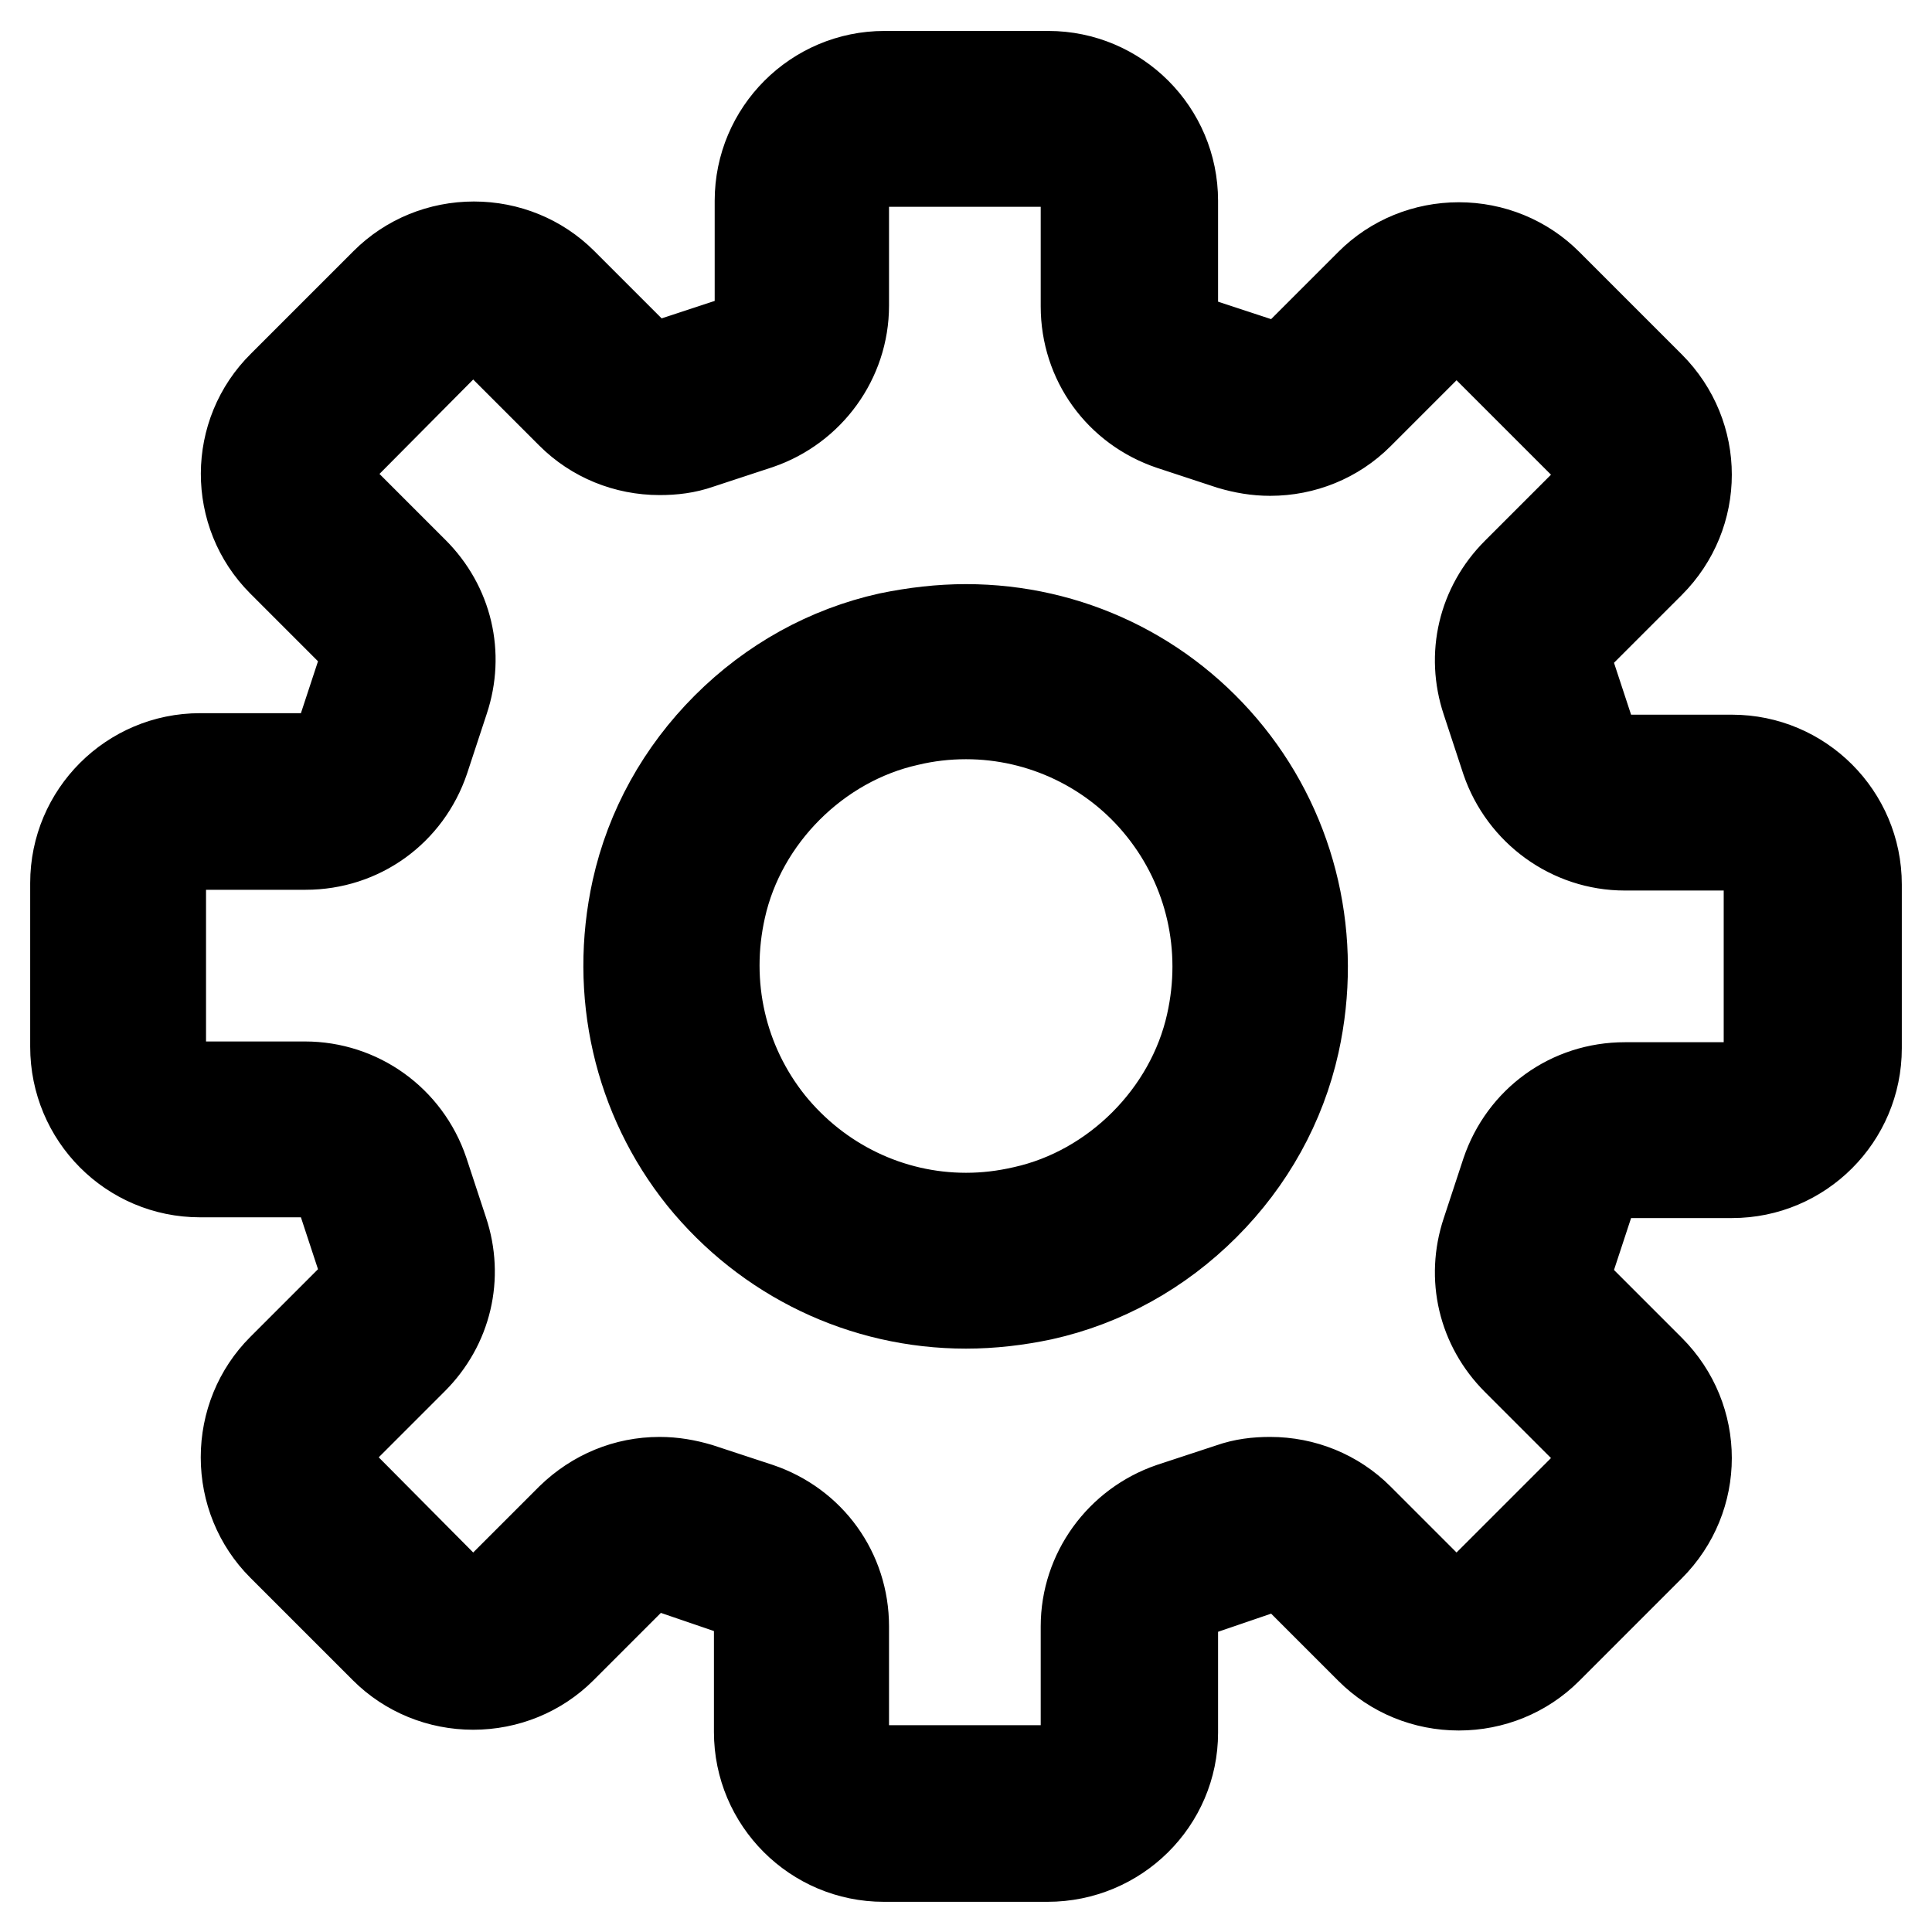
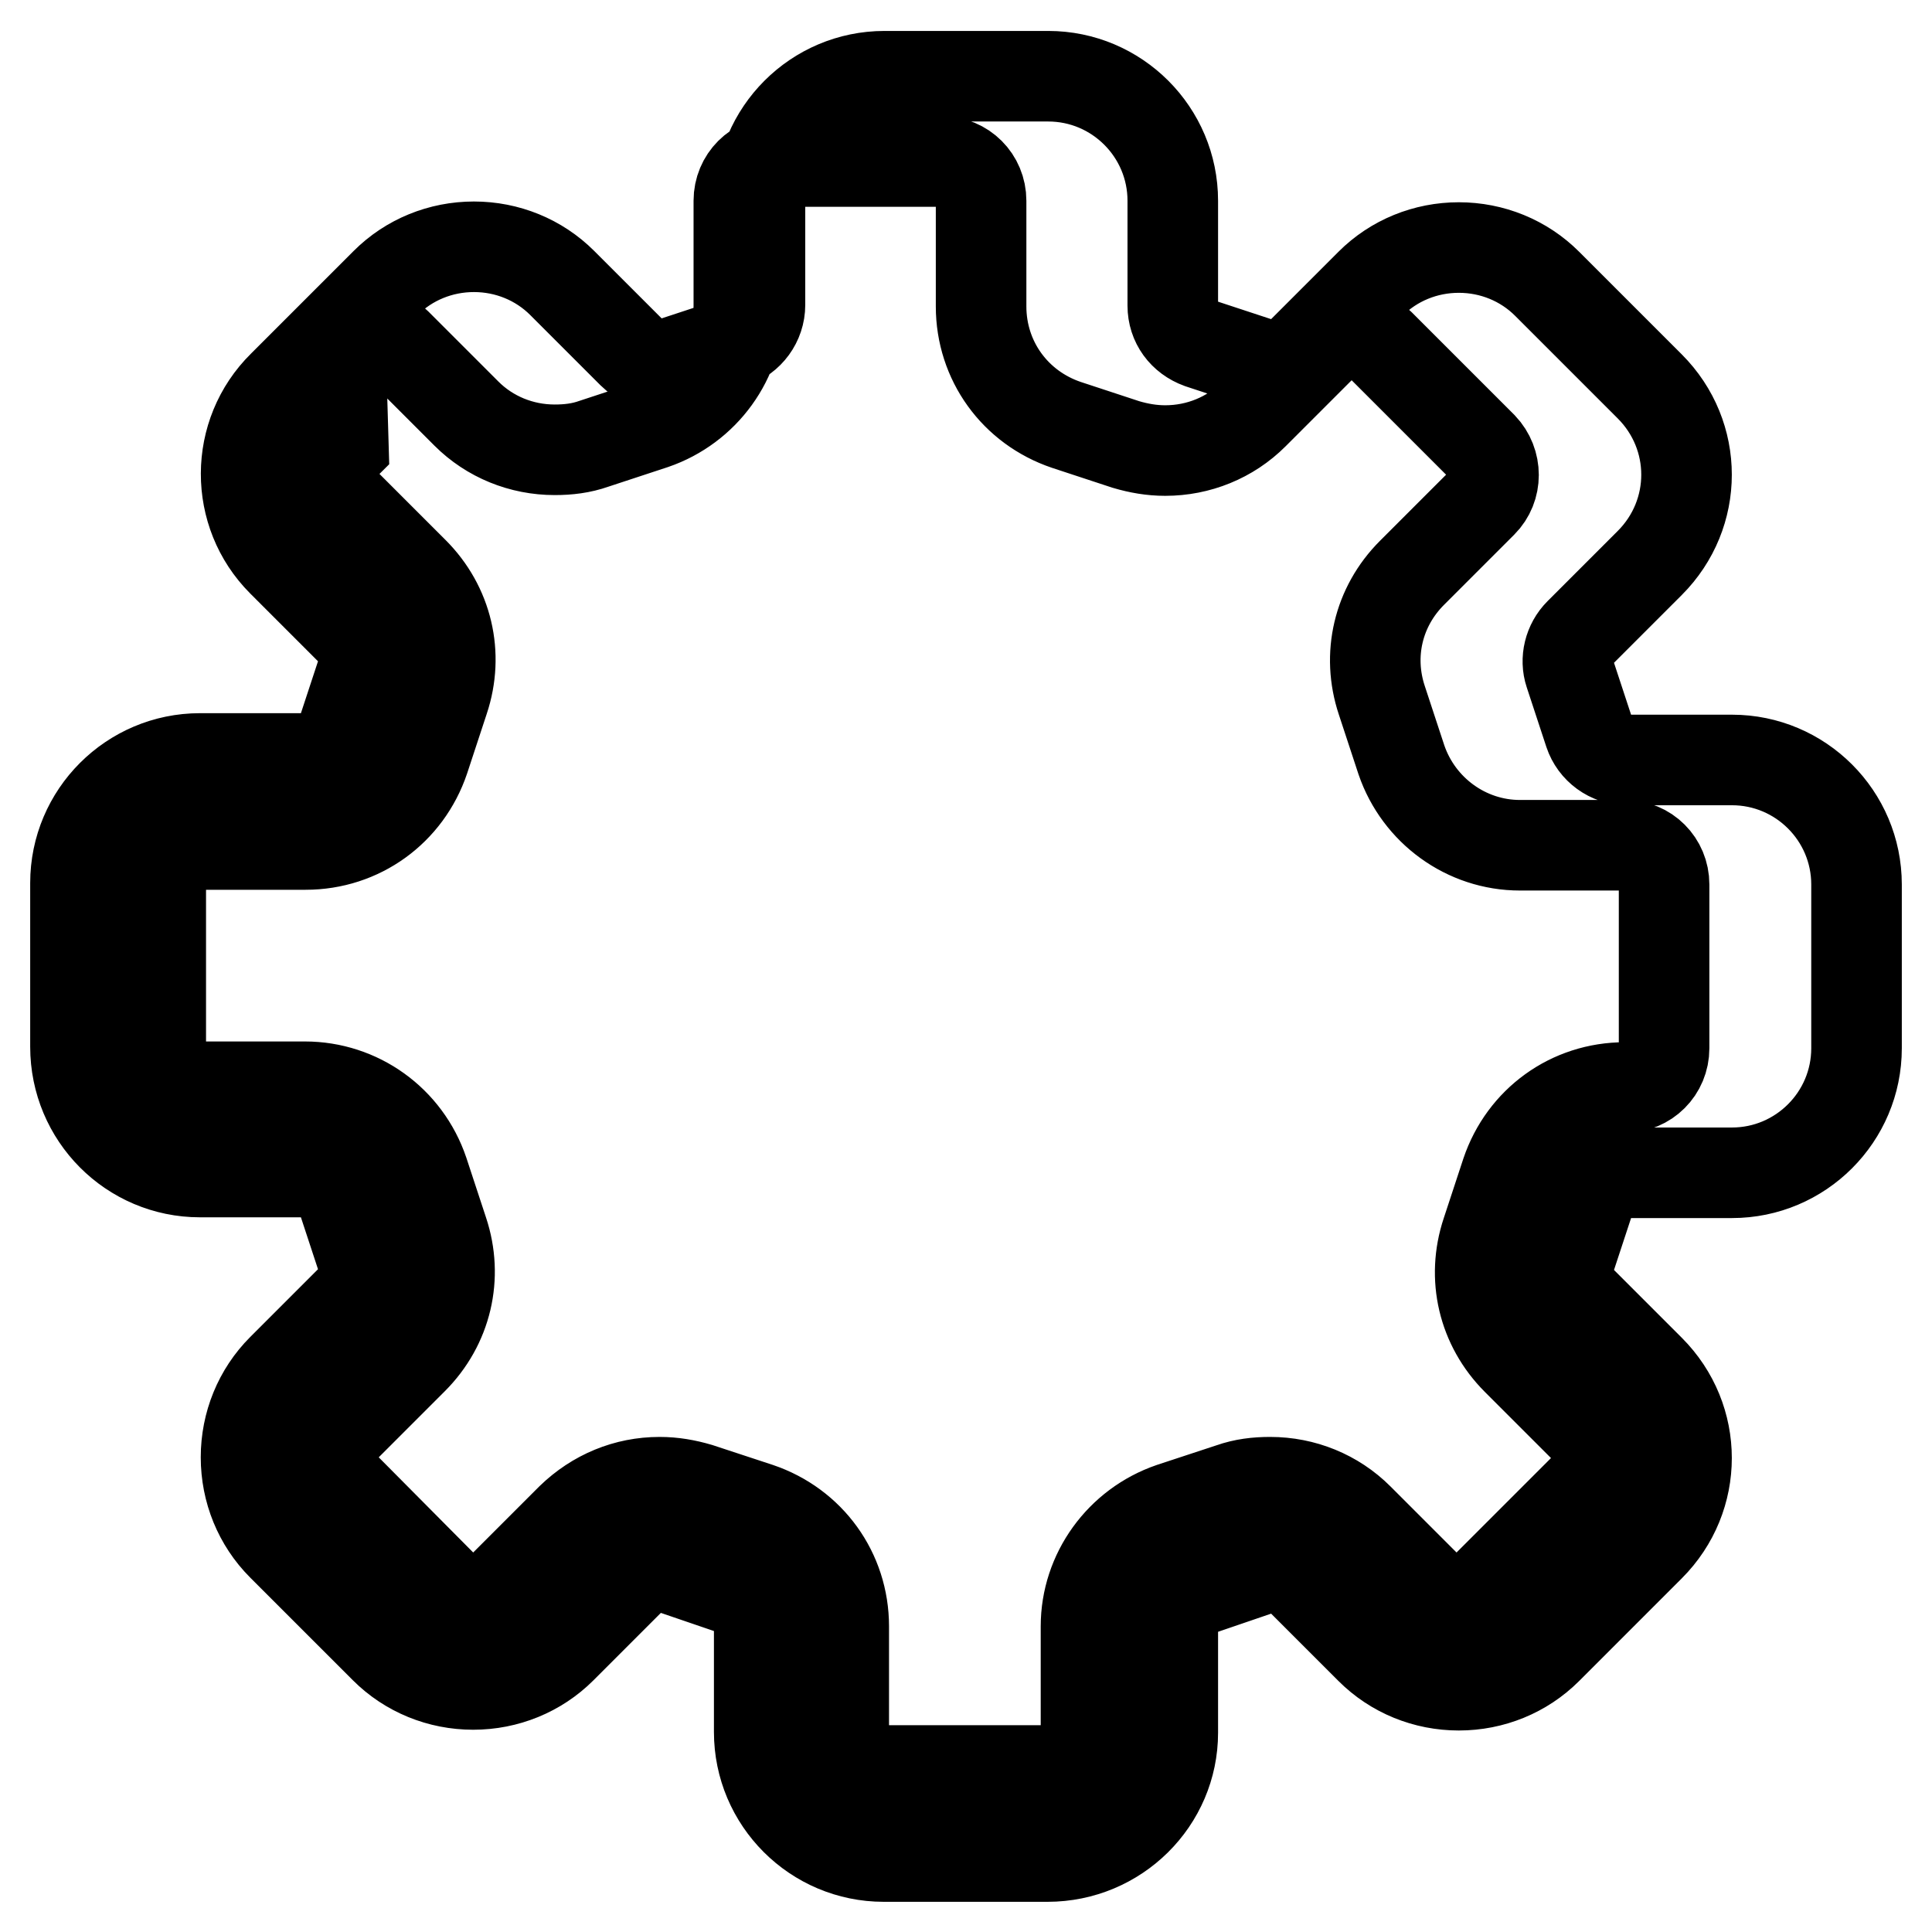
<svg xmlns="http://www.w3.org/2000/svg" version="1.1" x="0px" y="0px" viewBox="0 0 256 256" enable-background="new 0 0 256 256" xml:space="preserve">
  <g>
    <g>
-       <path stroke-width="12" fill-opacity="0" stroke="#000000" d="M138.8,246h-21.7c-9.1,0-16.5-7.4-16.5-16.5v-13.9c0-2.3-1.4-4.2-3.6-5l-7.9-2.7c-0.5-0.2-1.1-0.3-1.7-0.3c-1.4,0-2.7,0.6-3.7,1.5l-9.3,9.3c-3.1,3.1-7.3,4.8-11.7,4.8c-4.4,0-8.6-1.7-11.7-4.8l-13.6-13.6c-3.1-3.1-4.8-7.3-4.8-11.7s1.7-8.6,4.8-11.7l9.3-9.3c1.4-1.4,1.9-3.5,1.3-5.3l-2.6-7.9c-0.7-2.1-2.7-3.6-5-3.6H26.5c-9.1,0-16.5-7.4-16.5-16.6v-21.7c0-9.1,7.4-16.5,16.5-16.5h13.9c2.3,0,4.2-1.4,5-3.6l2.6-7.9c0.6-1.9,0.1-3.9-1.3-5.3l-9.3-9.3C31,68,31,57.5,37.5,51.1l13.6-13.6c3.1-3.1,7.3-4.8,11.7-4.8c4.4,0,8.6,1.7,11.7,4.8l9.3,9.3c1,1,2.3,1.5,3.7,1.5c0.6,0,1.1-0.1,1.7-0.3l7.9-2.6c2.1-0.7,3.6-2.7,3.6-5V26.6c0-9.1,7.4-16.5,16.5-16.5h21.7c9.1,0,16.5,7.4,16.5,16.5v13.9c0,2.3,1.4,4.2,3.6,5l7.9,2.6c0.5,0.2,1.1,0.3,1.7,0.3c1.4,0,2.7-0.6,3.7-1.5l9.3-9.3c3.1-3.1,7.3-4.8,11.7-4.8c4.4,0,8.6,1.7,11.7,4.8l13.6,13.6c6.5,6.5,6.5,16.9,0,23.4l-9.3,9.3c-1.4,1.4-1.9,3.5-1.3,5.3l2.6,7.9c0.7,2.1,2.7,3.6,5,3.6h13.9c9.1,0,16.5,7.4,16.5,16.5v21.7c0,9.1-7.4,16.5-16.5,16.5h-13.9c-2.3,0-4.2,1.4-5,3.6l-2.6,7.9c-0.6,1.9-0.1,3.9,1.3,5.3l9.3,9.3c6.5,6.5,6.5,16.9,0,23.4l-13.6,13.6c-3.1,3.1-7.3,4.8-11.7,4.8c-4.4,0-8.6-1.7-11.7-4.8l-9.3-9.3c-1-1-2.3-1.5-3.7-1.5c-0.6,0-1.1,0.1-1.7,0.3l-7.9,2.7c-2.1,0.7-3.6,2.7-3.6,5v13.9C155.4,238.6,148,246,138.8,246z M87.4,196.4c1.8,0,3.5,0.3,5.2,0.8l7.9,2.6c6.8,2.3,11.3,8.5,11.3,15.7v13.9c0,2.9,2.3,5.2,5.2,5.2h21.7c2.9,0,5.2-2.3,5.2-5.2v-13.9c0-7.1,4.6-13.4,11.3-15.7l7.9-2.6c1.7-0.6,3.4-0.8,5.2-0.8c4.4,0,8.6,1.7,11.7,4.8l9.3,9.3c1,1,2.3,1.5,3.7,1.5s2.7-0.6,3.7-1.5l13.6-13.6c2-2,2-5.3,0-7.4l-9.3-9.3c-4.5-4.5-6-10.9-4-16.9l2.6-7.9c2.3-6.8,8.5-11.3,15.7-11.3h13.9c2.9,0,5.2-2.3,5.2-5.2v-21.7c0-2.9-2.3-5.2-5.2-5.2h-13.9c-7.1,0-13.4-4.6-15.7-11.3l-2.6-7.9c-2-6-0.5-12.4,4-16.9l9.3-9.3c2-2,2-5.3,0-7.4l-13.6-13.6c-1-1-2.3-1.5-3.7-1.5c-1.4,0-2.7,0.6-3.7,1.5l-9.3,9.3c-3.1,3.1-7.3,4.8-11.7,4.8c-1.8,0-3.5-0.3-5.2-0.8l-7.9-2.6c-6.8-2.3-11.3-8.5-11.3-15.7V26.6c0-2.9-2.3-5.2-5.2-5.2h-21.7c-2.9,0-5.2,2.3-5.2,5.2v13.9c0,7.1-4.6,13.4-11.3,15.7l-7.9,2.6c-1.7,0.6-3.4,0.8-5.2,0.8c-4.4,0-8.6-1.7-11.7-4.8l-9.3-9.3c-1-1-2.3-1.5-3.7-1.5c-1.4,0-2.7,0.6-3.7,1.5L45.5,59.1c-2,2-2,5.3,0,7.4l9.3,9.3c4.5,4.5,6,10.9,4,16.9l-2.6,7.9c-2.3,6.8-8.5,11.3-15.7,11.3H26.5c-2.9,0-5.2,2.3-5.2,5.2v21.7c0,2.9,2.3,5.2,5.2,5.2h13.9c7.1,0,13.4,4.5,15.7,11.3l2.6,7.9c2,6,0.5,12.4-4,16.9l-9.3,9.3c-1,1-1.5,2.3-1.5,3.7c0,1.4,0.6,2.7,1.5,3.7L59,210.5c1,1,2.3,1.5,3.7,1.5c1.4,0,2.7-0.6,3.7-1.5l9.3-9.3C78.9,198.1,83,196.4,87.4,196.4z" />
-       <path stroke-width="12" fill-opacity="0" stroke="#000000" d="M128,172.7L128,172.7c-13.6,0-26.3-6.1-34.9-16.7c-8.5-10.6-11.7-24.5-8.7-38.1c1.8-8.1,5.9-15.5,11.9-21.5c6-6,13.4-10.1,21.5-11.9c3.4-0.7,6.8-1.1,10.2-1.1c13.6,0,26.3,6.1,34.8,16.7c8.5,10.6,11.7,24.5,8.7,38.1c-1.8,8.1-5.9,15.5-11.9,21.5c-6,6-13.4,10.1-21.5,11.9C134.8,172.3,131.4,172.7,128,172.7z M128,94.6c-2.6,0-5.2,0.3-7.7,0.9c-12.1,2.7-22.1,12.7-24.8,24.8c-2.3,10.2,0.1,20.6,6.5,28.6c6.4,7.9,15.9,12.5,26,12.5l0,0c2.6,0,5.1-0.3,7.7-0.9c12.1-2.7,22.1-12.7,24.8-24.8c2.3-10.2-0.1-20.6-6.5-28.6C147.7,99.2,138.1,94.6,128,94.6z" />
+       <path stroke-width="12" fill-opacity="0" stroke="#000000" d="M138.8,246h-21.7c-9.1,0-16.5-7.4-16.5-16.5v-13.9c0-2.3-1.4-4.2-3.6-5l-7.9-2.7c-0.5-0.2-1.1-0.3-1.7-0.3c-1.4,0-2.7,0.6-3.7,1.5l-9.3,9.3c-3.1,3.1-7.3,4.8-11.7,4.8c-4.4,0-8.6-1.7-11.7-4.8l-13.6-13.6c-3.1-3.1-4.8-7.3-4.8-11.7s1.7-8.6,4.8-11.7l9.3-9.3c1.4-1.4,1.9-3.5,1.3-5.3l-2.6-7.9c-0.7-2.1-2.7-3.6-5-3.6H26.5c-9.1,0-16.5-7.4-16.5-16.6v-21.7c0-9.1,7.4-16.5,16.5-16.5h13.9c2.3,0,4.2-1.4,5-3.6l2.6-7.9c0.6-1.9,0.1-3.9-1.3-5.3l-9.3-9.3C31,68,31,57.5,37.5,51.1l13.6-13.6c3.1-3.1,7.3-4.8,11.7-4.8c4.4,0,8.6,1.7,11.7,4.8l9.3,9.3c1,1,2.3,1.5,3.7,1.5c0.6,0,1.1-0.1,1.7-0.3l7.9-2.6c2.1-0.7,3.6-2.7,3.6-5V26.6c0-9.1,7.4-16.5,16.5-16.5h21.7c9.1,0,16.5,7.4,16.5,16.5v13.9c0,2.3,1.4,4.2,3.6,5l7.9,2.6c0.5,0.2,1.1,0.3,1.7,0.3c1.4,0,2.7-0.6,3.7-1.5l9.3-9.3c3.1-3.1,7.3-4.8,11.7-4.8c4.4,0,8.6,1.7,11.7,4.8l13.6,13.6c6.5,6.5,6.5,16.9,0,23.4l-9.3,9.3c-1.4,1.4-1.9,3.5-1.3,5.3l2.6,7.9c0.7,2.1,2.7,3.6,5,3.6h13.9c9.1,0,16.5,7.4,16.5,16.5v21.7c0,9.1-7.4,16.5-16.5,16.5h-13.9c-2.3,0-4.2,1.4-5,3.6l-2.6,7.9c-0.6,1.9-0.1,3.9,1.3,5.3l9.3,9.3c6.5,6.5,6.5,16.9,0,23.4l-13.6,13.6c-3.1,3.1-7.3,4.8-11.7,4.8c-4.4,0-8.6-1.7-11.7-4.8l-9.3-9.3c-1-1-2.3-1.5-3.7-1.5c-0.6,0-1.1,0.1-1.7,0.3l-7.9,2.7c-2.1,0.7-3.6,2.7-3.6,5v13.9C155.4,238.6,148,246,138.8,246z M87.4,196.4c1.8,0,3.5,0.3,5.2,0.8l7.9,2.6c6.8,2.3,11.3,8.5,11.3,15.7v13.9c0,2.9,2.3,5.2,5.2,5.2h21.7c2.9,0,5.2-2.3,5.2-5.2v-13.9c0-7.1,4.6-13.4,11.3-15.7l7.9-2.6c1.7-0.6,3.4-0.8,5.2-0.8c4.4,0,8.6,1.7,11.7,4.8l9.3,9.3c1,1,2.3,1.5,3.7,1.5s2.7-0.6,3.7-1.5l13.6-13.6c2-2,2-5.3,0-7.4l-9.3-9.3c-4.5-4.5-6-10.9-4-16.9l2.6-7.9c2.3-6.8,8.5-11.3,15.7-11.3c2.9,0,5.2-2.3,5.2-5.2v-21.7c0-2.9-2.3-5.2-5.2-5.2h-13.9c-7.1,0-13.4-4.6-15.7-11.3l-2.6-7.9c-2-6-0.5-12.4,4-16.9l9.3-9.3c2-2,2-5.3,0-7.4l-13.6-13.6c-1-1-2.3-1.5-3.7-1.5c-1.4,0-2.7,0.6-3.7,1.5l-9.3,9.3c-3.1,3.1-7.3,4.8-11.7,4.8c-1.8,0-3.5-0.3-5.2-0.8l-7.9-2.6c-6.8-2.3-11.3-8.5-11.3-15.7V26.6c0-2.9-2.3-5.2-5.2-5.2h-21.7c-2.9,0-5.2,2.3-5.2,5.2v13.9c0,7.1-4.6,13.4-11.3,15.7l-7.9,2.6c-1.7,0.6-3.4,0.8-5.2,0.8c-4.4,0-8.6-1.7-11.7-4.8l-9.3-9.3c-1-1-2.3-1.5-3.7-1.5c-1.4,0-2.7,0.6-3.7,1.5L45.5,59.1c-2,2-2,5.3,0,7.4l9.3,9.3c4.5,4.5,6,10.9,4,16.9l-2.6,7.9c-2.3,6.8-8.5,11.3-15.7,11.3H26.5c-2.9,0-5.2,2.3-5.2,5.2v21.7c0,2.9,2.3,5.2,5.2,5.2h13.9c7.1,0,13.4,4.5,15.7,11.3l2.6,7.9c2,6,0.5,12.4-4,16.9l-9.3,9.3c-1,1-1.5,2.3-1.5,3.7c0,1.4,0.6,2.7,1.5,3.7L59,210.5c1,1,2.3,1.5,3.7,1.5c1.4,0,2.7-0.6,3.7-1.5l9.3-9.3C78.9,198.1,83,196.4,87.4,196.4z" />
    </g>
  </g>
</svg>